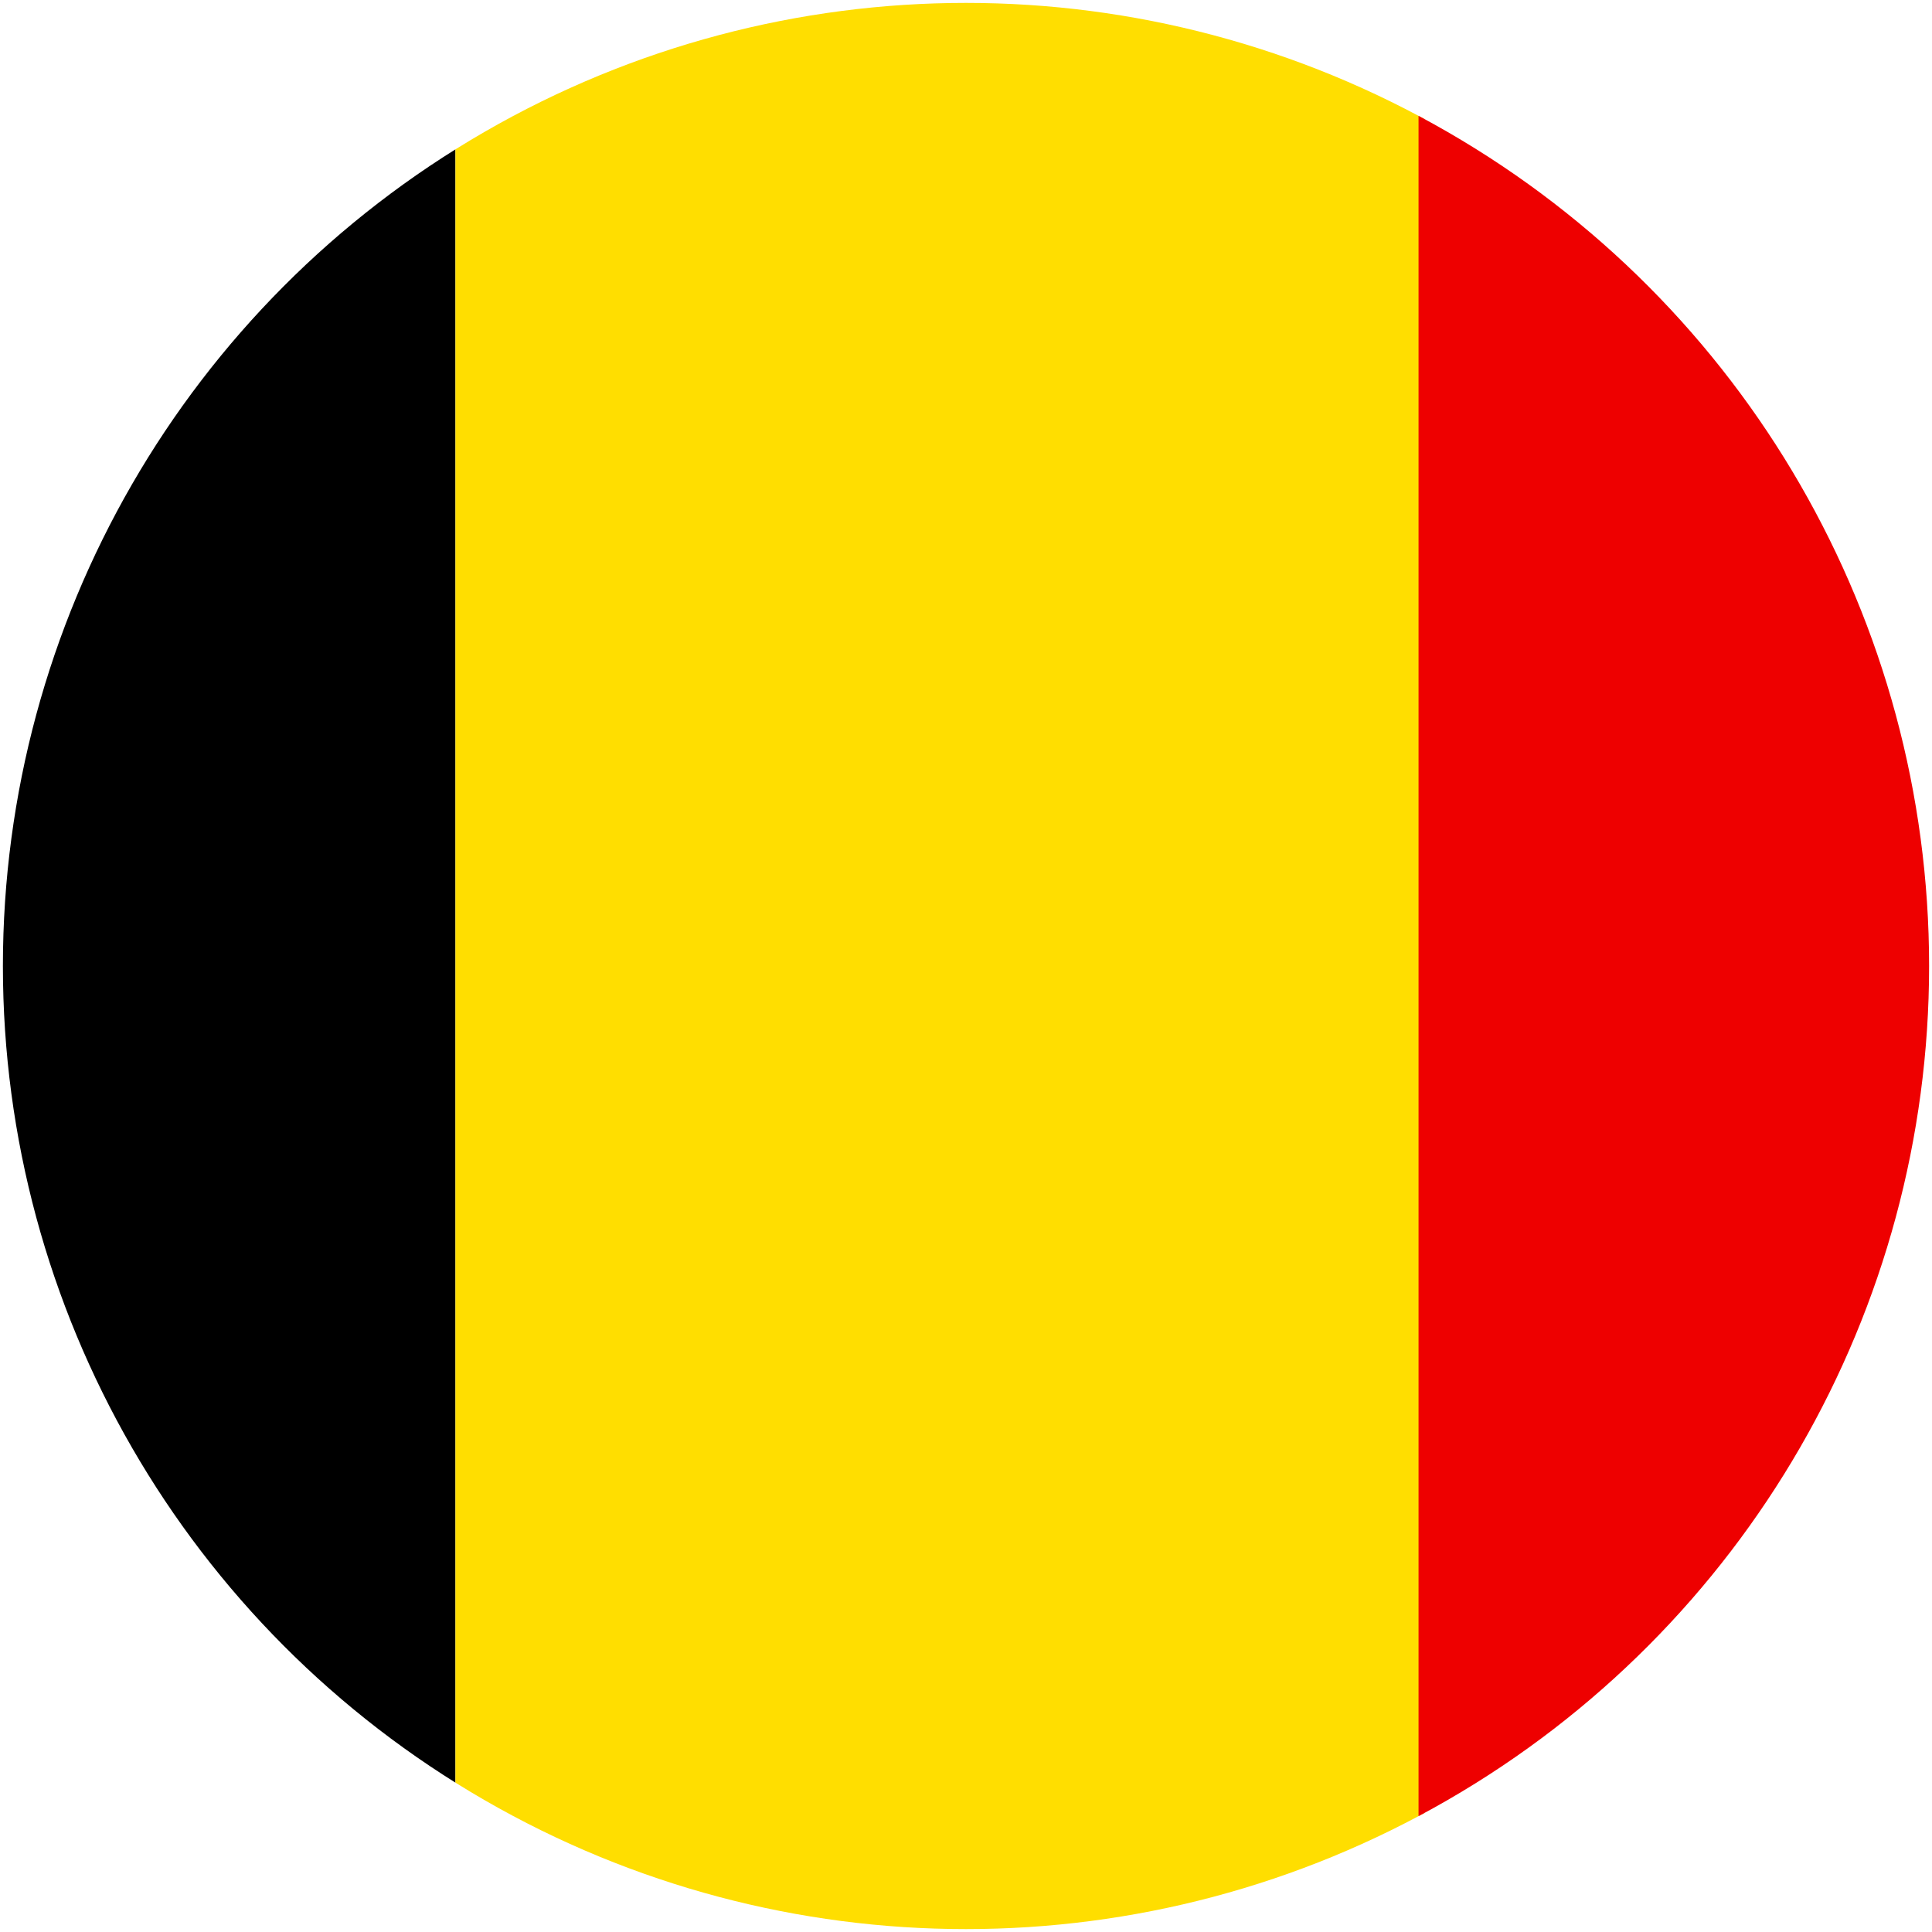
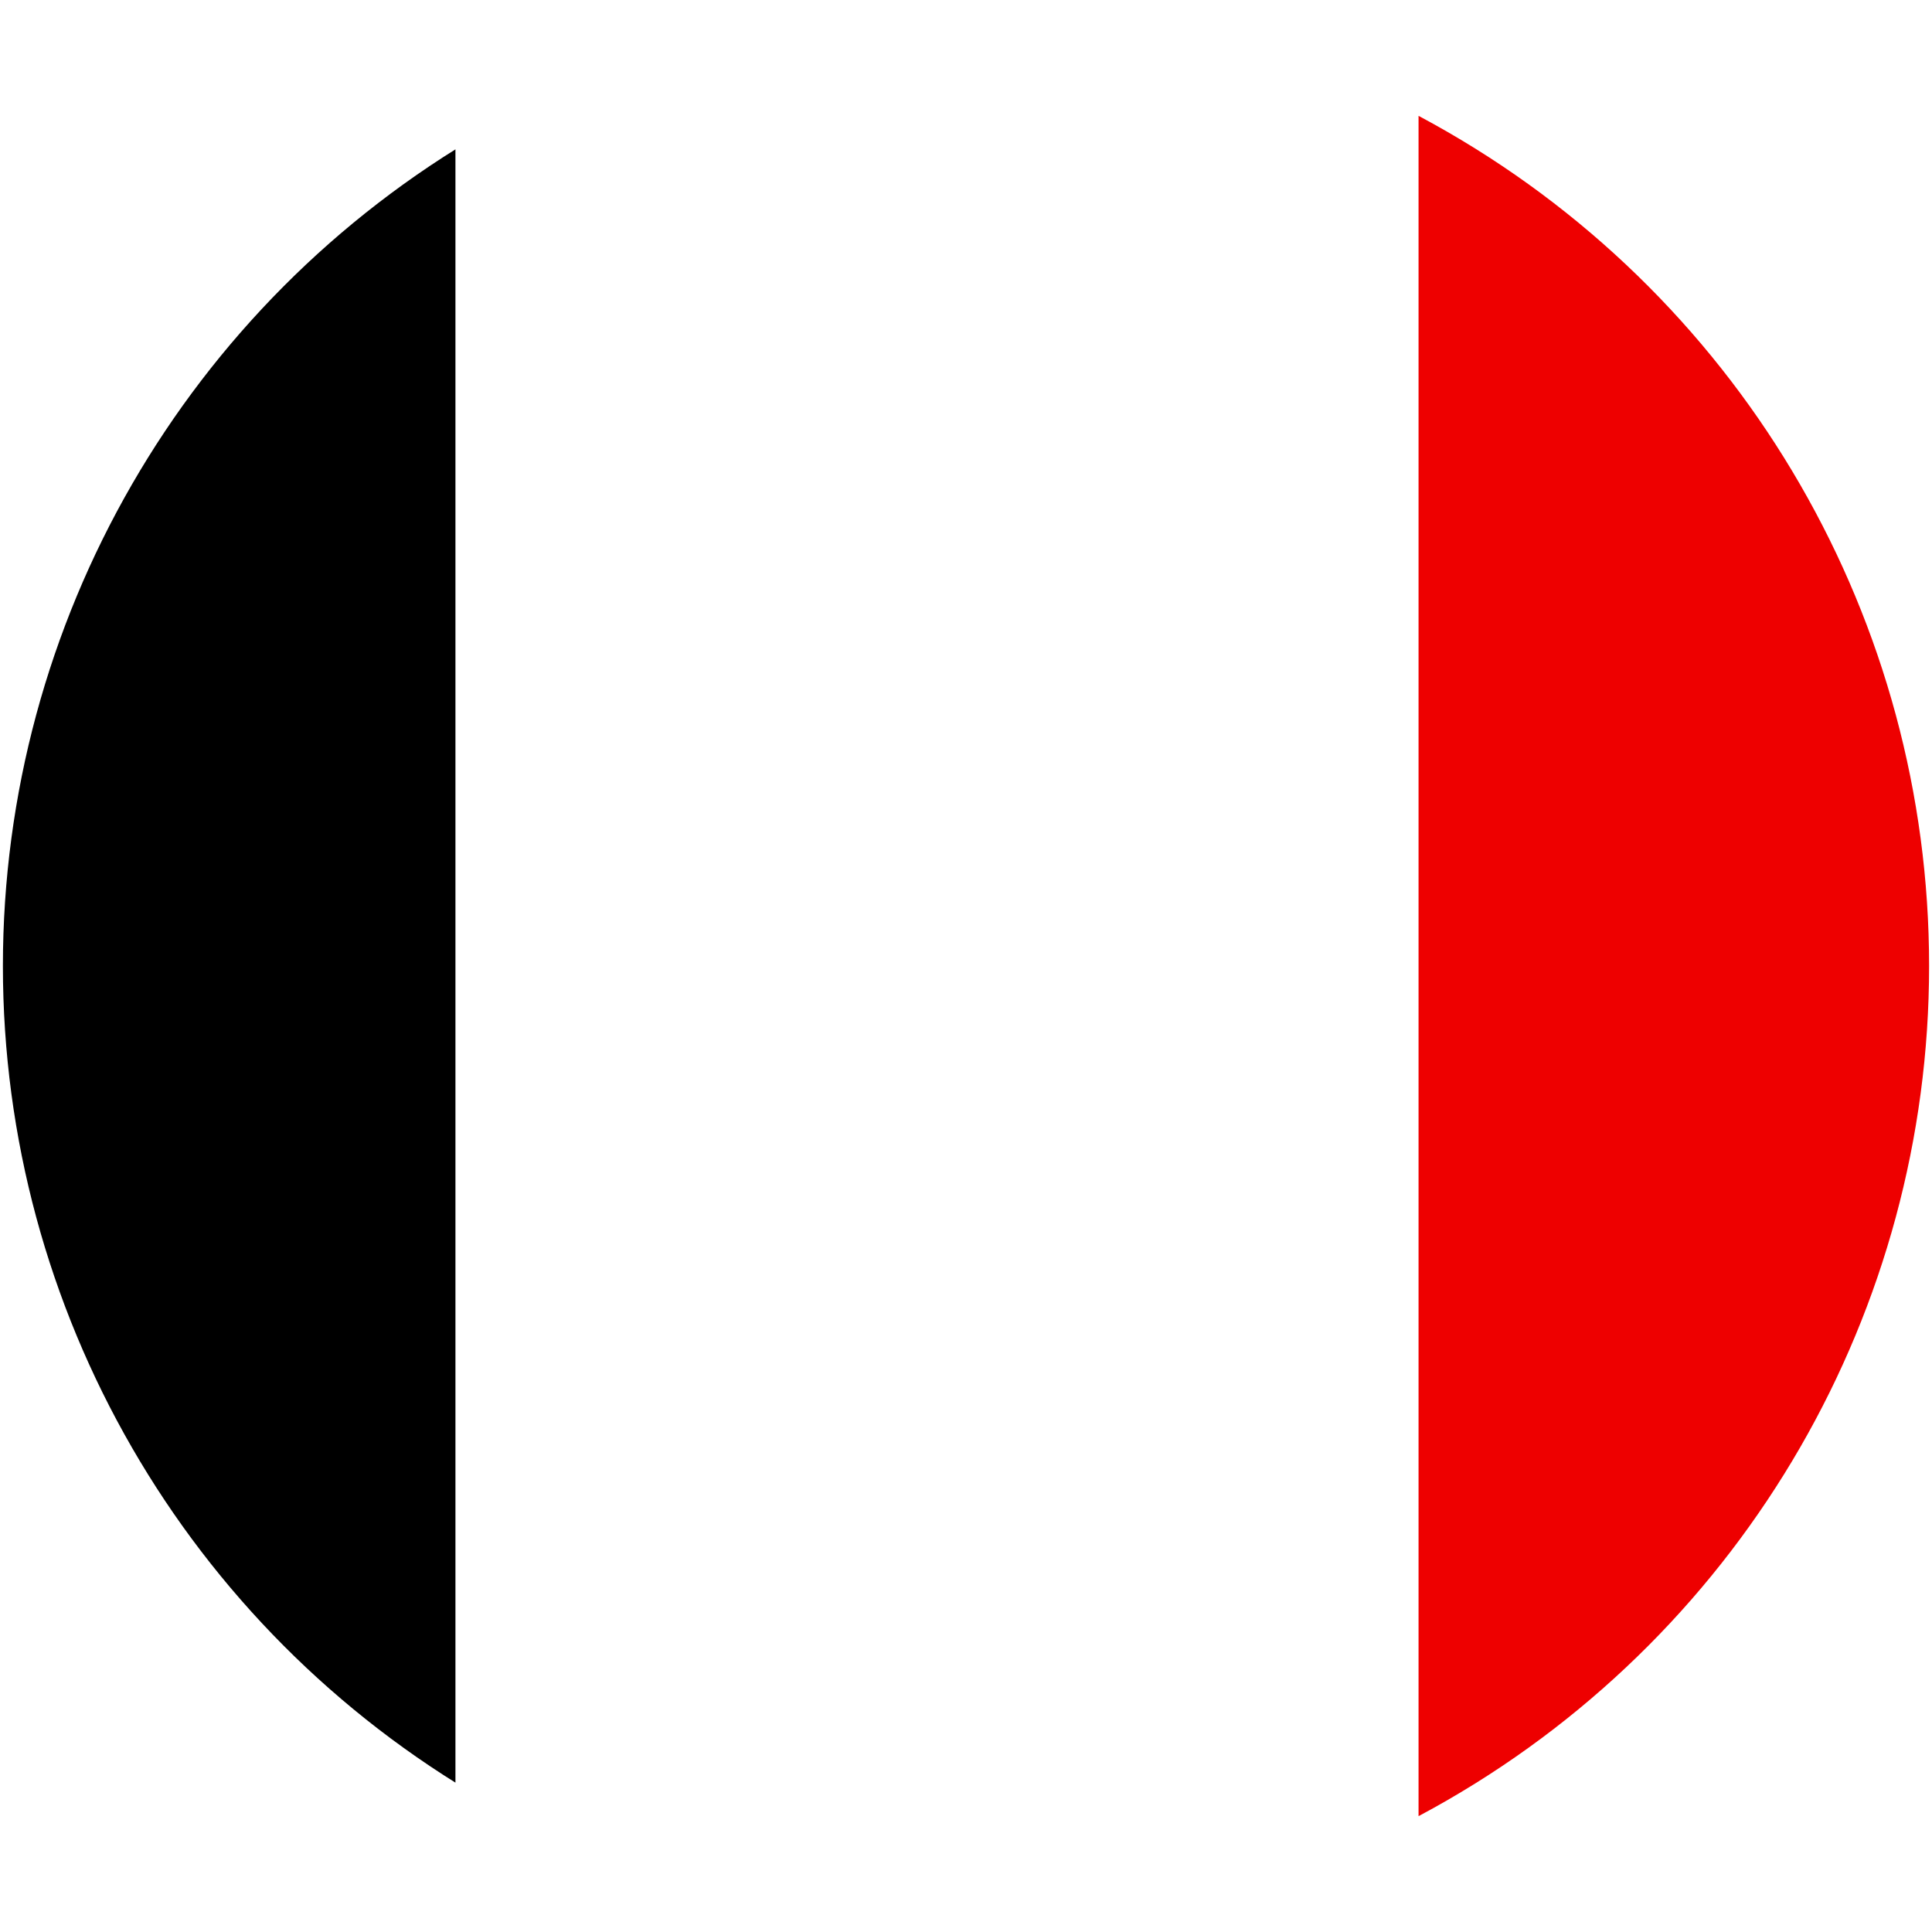
<svg xmlns="http://www.w3.org/2000/svg" xmlns:ns1="http://sodipodi.sourceforge.net/DTD/sodipodi-0.dtd" xmlns:ns2="http://www.inkscape.org/namespaces/inkscape" xmlns:xlink="http://www.w3.org/1999/xlink" version="1.1" id="Layer_1" x="0px" y="0px" viewBox="0 0 3.33 3.33" xml:space="preserve" ns1:docname="BE.svg" width="3.33" height="3.33" ns2:version="0.92.3 (2405546, 2018-03-11)">
  <defs id="defs23" />
  <ns1:namedview pagecolor="#ffffff" bordercolor="#666666" borderopacity="1" objecttolerance="10" gridtolerance="10" guidetolerance="10" ns2:pageopacity="0" ns2:pageshadow="2" ns2:window-width="724" ns2:window-height="480" id="namedview21" showgrid="false" ns2:zoom="56.8" ns2:cx="2.5" ns2:cy="1.665" ns2:window-x="2056" ns2:window-y="193" ns2:window-maximized="0" ns2:current-layer="Layer_1" />
  <style type="text/css" id="style2">
	.st0{clip-path:url(#SVGID_2_);}
	.st1{fill:#FFDE00;}
	.st2{fill:#EE0000;}
</style>
  <g id="g18" transform="translate(-0.885,-0.005)">
    <defs id="defs5">
      <circle id="SVGID_1_" cx="2.55" cy="1.67" r="1.66" />
    </defs>
    <clipPath id="SVGID_2_">
      <use xlink:href="#SVGID_1_" style="overflow:visible" id="use7" x="0" y="0" width="100%" height="100%" />
    </clipPath>
    <g class="st0" clip-path="url(#SVGID_2_)" id="g16">
      <rect width="1.67" height="3.33" id="rect10" x="0" y="0" />
-       <rect x="1.67" class="st1" width="1.67" height="3.33" id="rect12" y="0" style="fill:#ffde00" />
      <rect x="3.33" class="st2" width="1.67" height="3.33" id="rect14" y="0" style="fill:#ee0000" />
    </g>
  </g>
</svg>